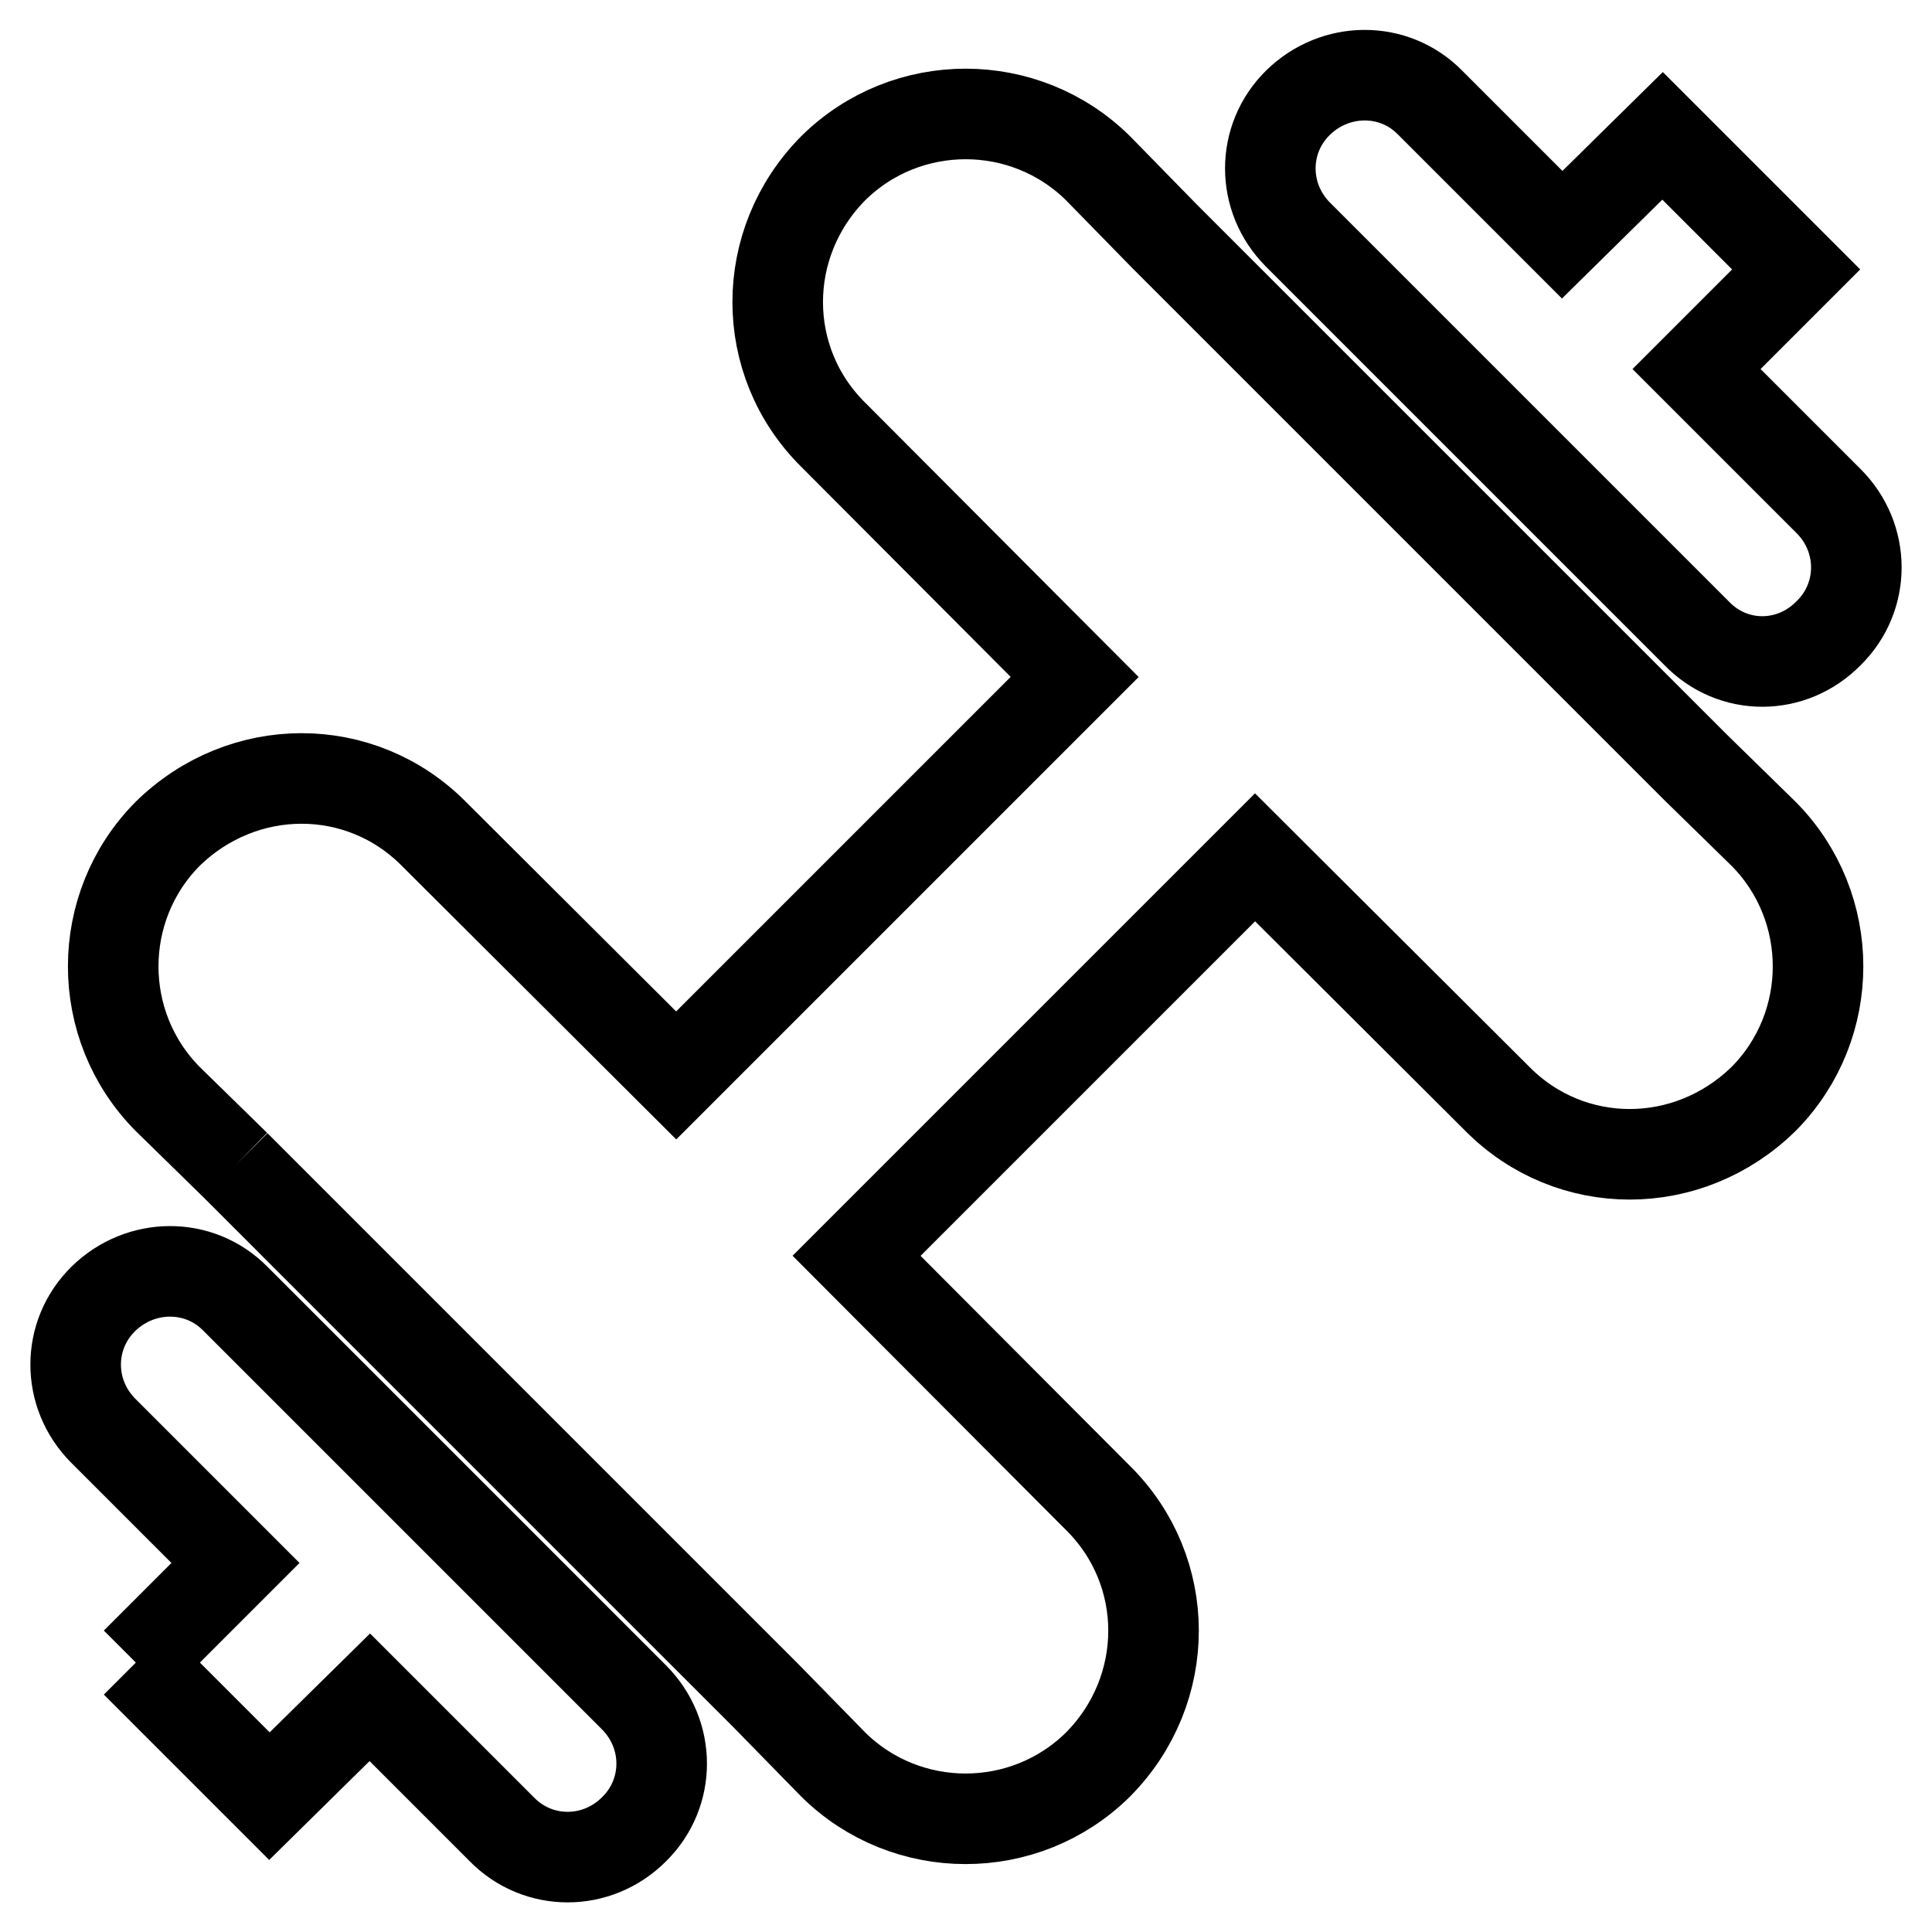
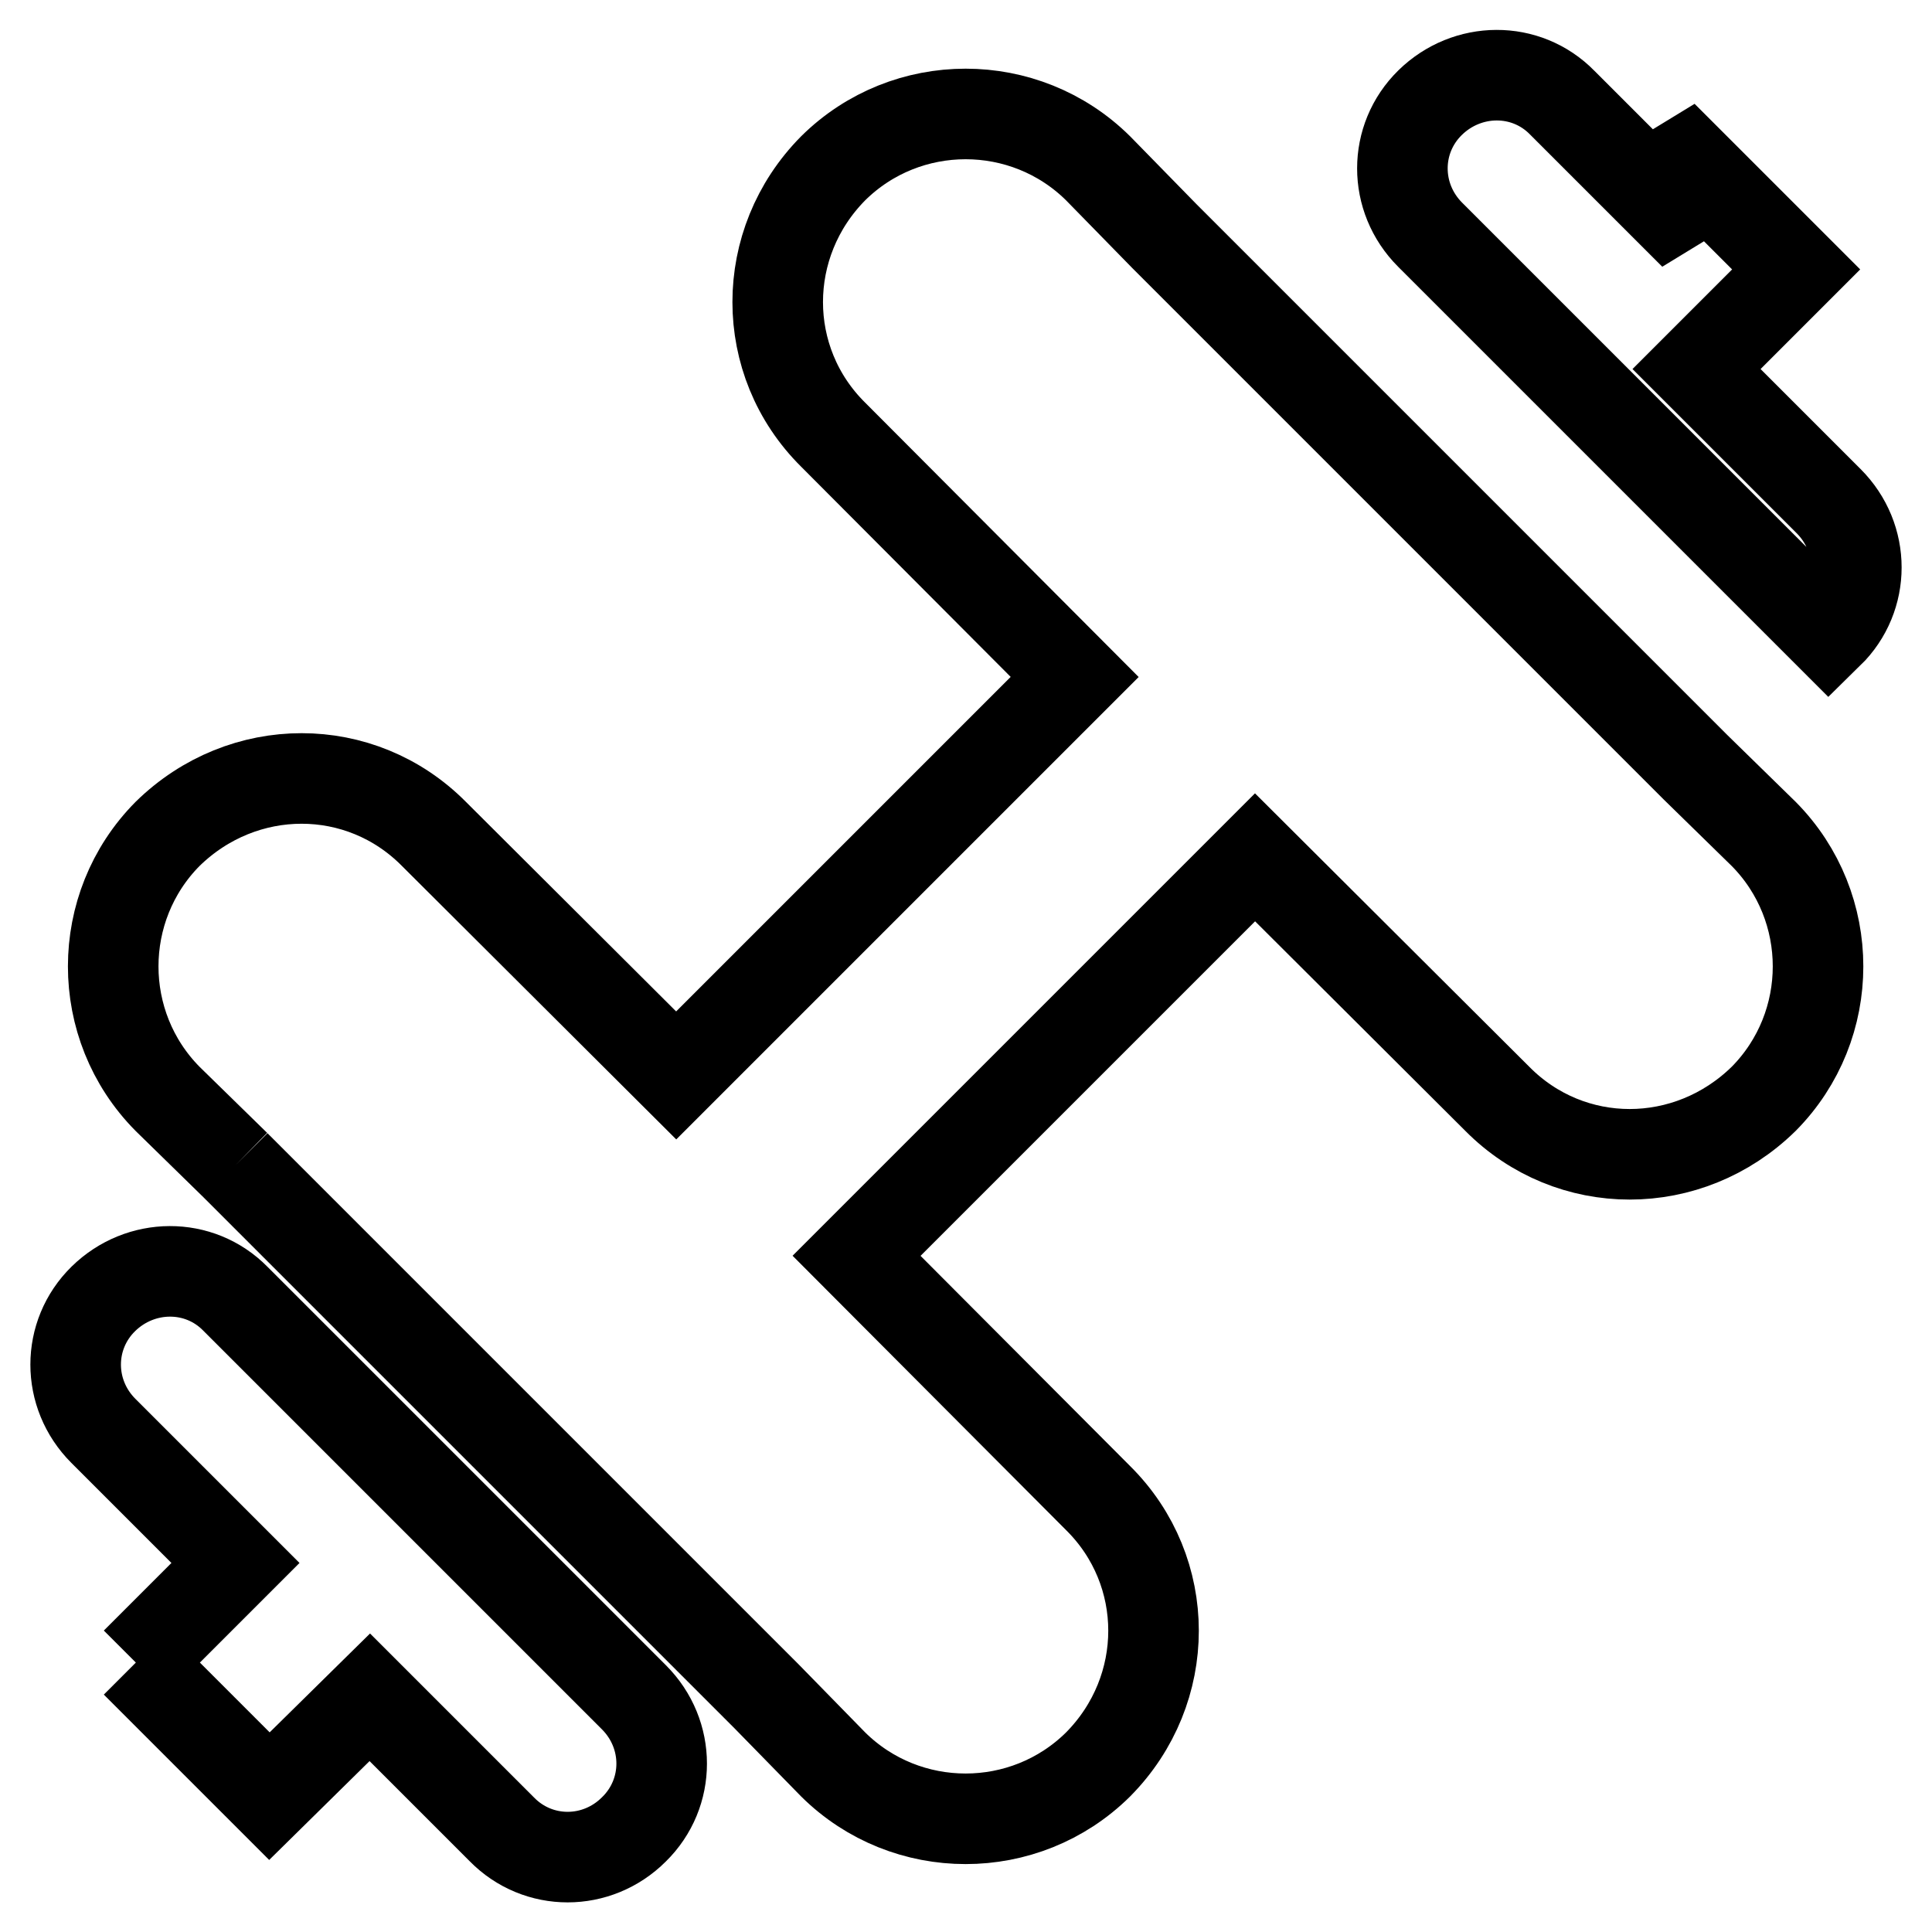
<svg xmlns="http://www.w3.org/2000/svg" version="1.1" x="0px" y="0px" viewBox="0 0 256 256" enable-background="new 0 0 256 256" xml:space="preserve">
  <g>
-     <path stroke-width="12" fill-opacity="0" stroke="#000000" d="M31.2,154.4l-9-8.8c-9.6-9.7-9.6-25.4,0-35.1c10-9.8,25.6-9.8,35.3,0l32.1,32l52.8-52.8l-32-32.1 c-9.8-9.7-9.8-25.4,0-35.3c9.7-9.6,25.4-9.6,35.1,0l8.8,9l70.4,70.4l9,8.8c9.6,9.7,9.6,25.4,0,35.1c-10,9.8-25.6,9.8-35.3,0 l-32.1-32l-52.8,52.8l32,32.1c9.8,9.7,9.8,25.4,0,35.3c-9.7,9.6-25.4,9.6-35.1,0l-8.8-9L31.2,154.4 M18,220.3l13.2-13.2l-17.5-17.5 c-4.9-4.9-4.9-12.7,0-17.5s12.7-4.9,17.5,0l52.8,52.8c4.9,4.9,4.9,12.7,0,17.5c-4.9,4.9-12.7,4.9-17.5,0l-17.5-17.5L35.7,238 L18,220.3 M220.3,18L238,35.7l-13.2,13.2l17.5,17.5c4.9,4.9,4.9,12.7,0,17.5c-4.9,5-12.7,5-17.5,0l-52.8-52.8 c-4.9-4.9-4.9-12.7,0-17.5s12.7-4.9,17.5,0l17.5,17.5L220.3,18z" />
+     <path stroke-width="12" fill-opacity="0" stroke="#000000" d="M31.2,154.4l-9-8.8c-9.6-9.7-9.6-25.4,0-35.1c10-9.8,25.6-9.8,35.3,0l32.1,32l52.8-52.8l-32-32.1 c-9.8-9.7-9.8-25.4,0-35.3c9.7-9.6,25.4-9.6,35.1,0l8.8,9l70.4,70.4l9,8.8c9.6,9.7,9.6,25.4,0,35.1c-10,9.8-25.6,9.8-35.3,0 l-32.1-32l-52.8,52.8l32,32.1c9.8,9.7,9.8,25.4,0,35.3c-9.7,9.6-25.4,9.6-35.1,0l-8.8-9L31.2,154.4 M18,220.3l13.2-13.2l-17.5-17.5 c-4.9-4.9-4.9-12.7,0-17.5s12.7-4.9,17.5,0l52.8,52.8c4.9,4.9,4.9,12.7,0,17.5c-4.9,4.9-12.7,4.9-17.5,0l-17.5-17.5L35.7,238 L18,220.3 M220.3,18L238,35.7l-13.2,13.2l17.5,17.5c4.9,4.9,4.9,12.7,0,17.5l-52.8-52.8 c-4.9-4.9-4.9-12.7,0-17.5s12.7-4.9,17.5,0l17.5,17.5L220.3,18z" />
  </g>
</svg>